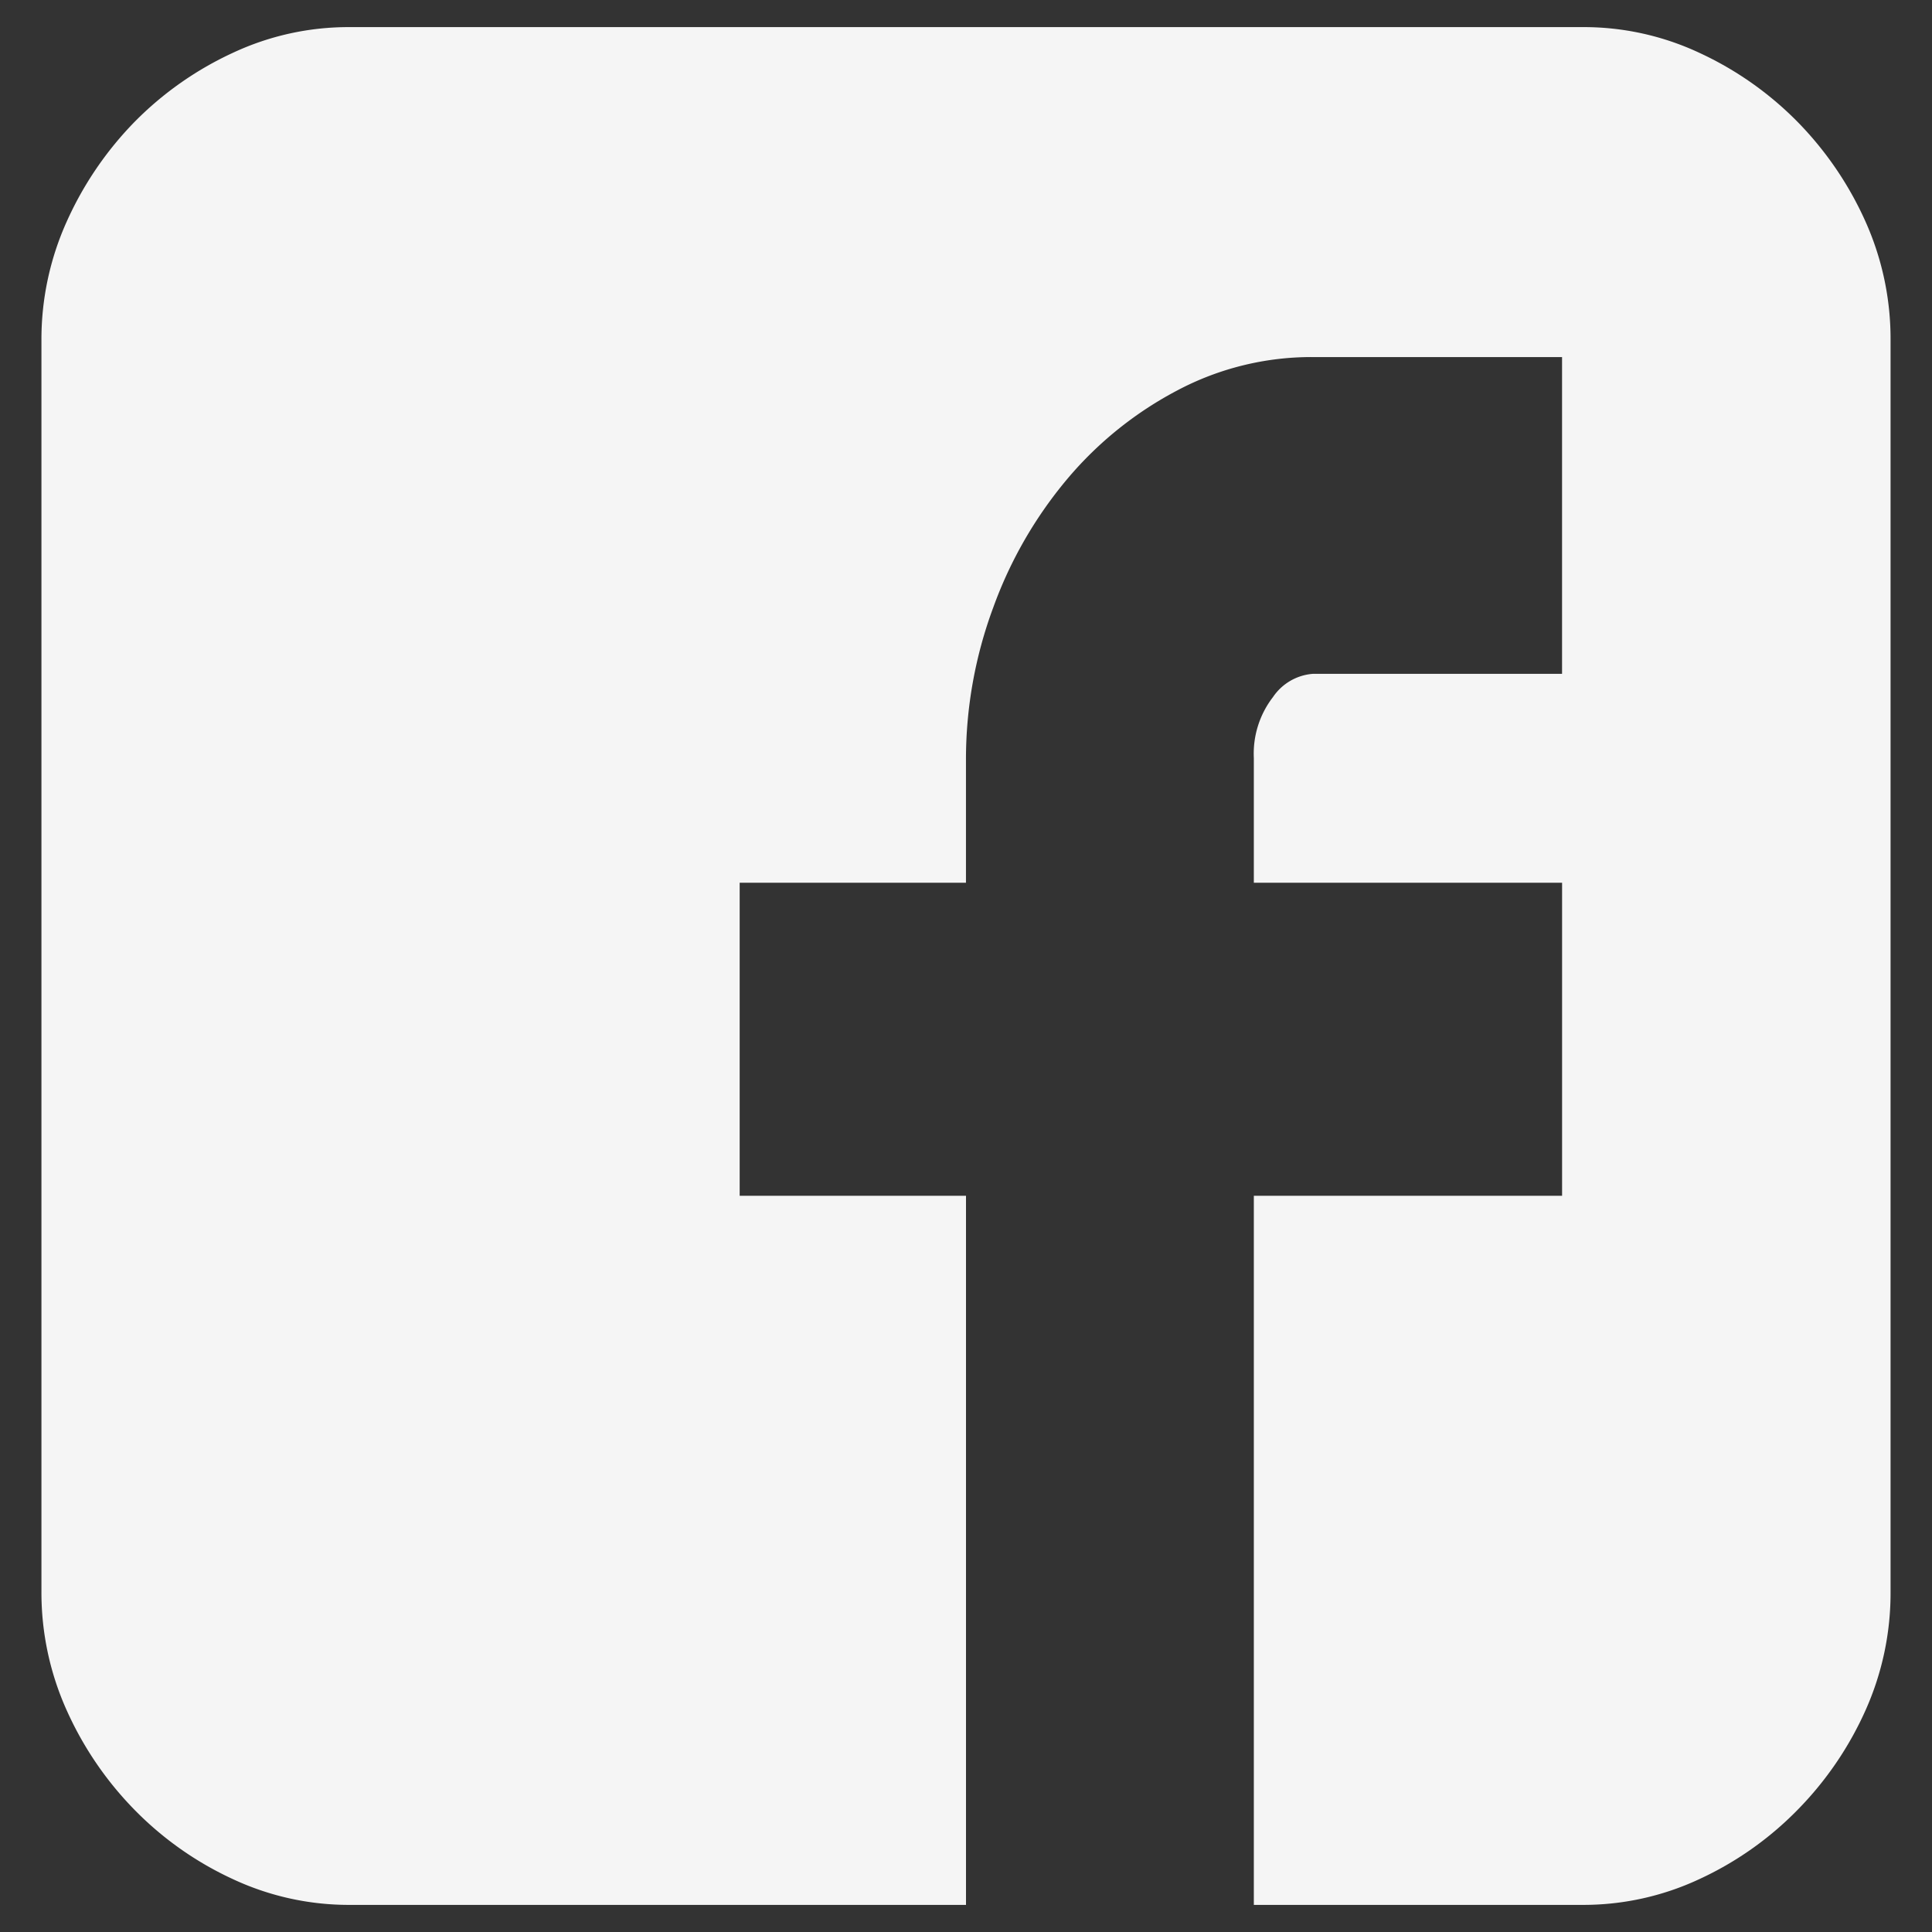
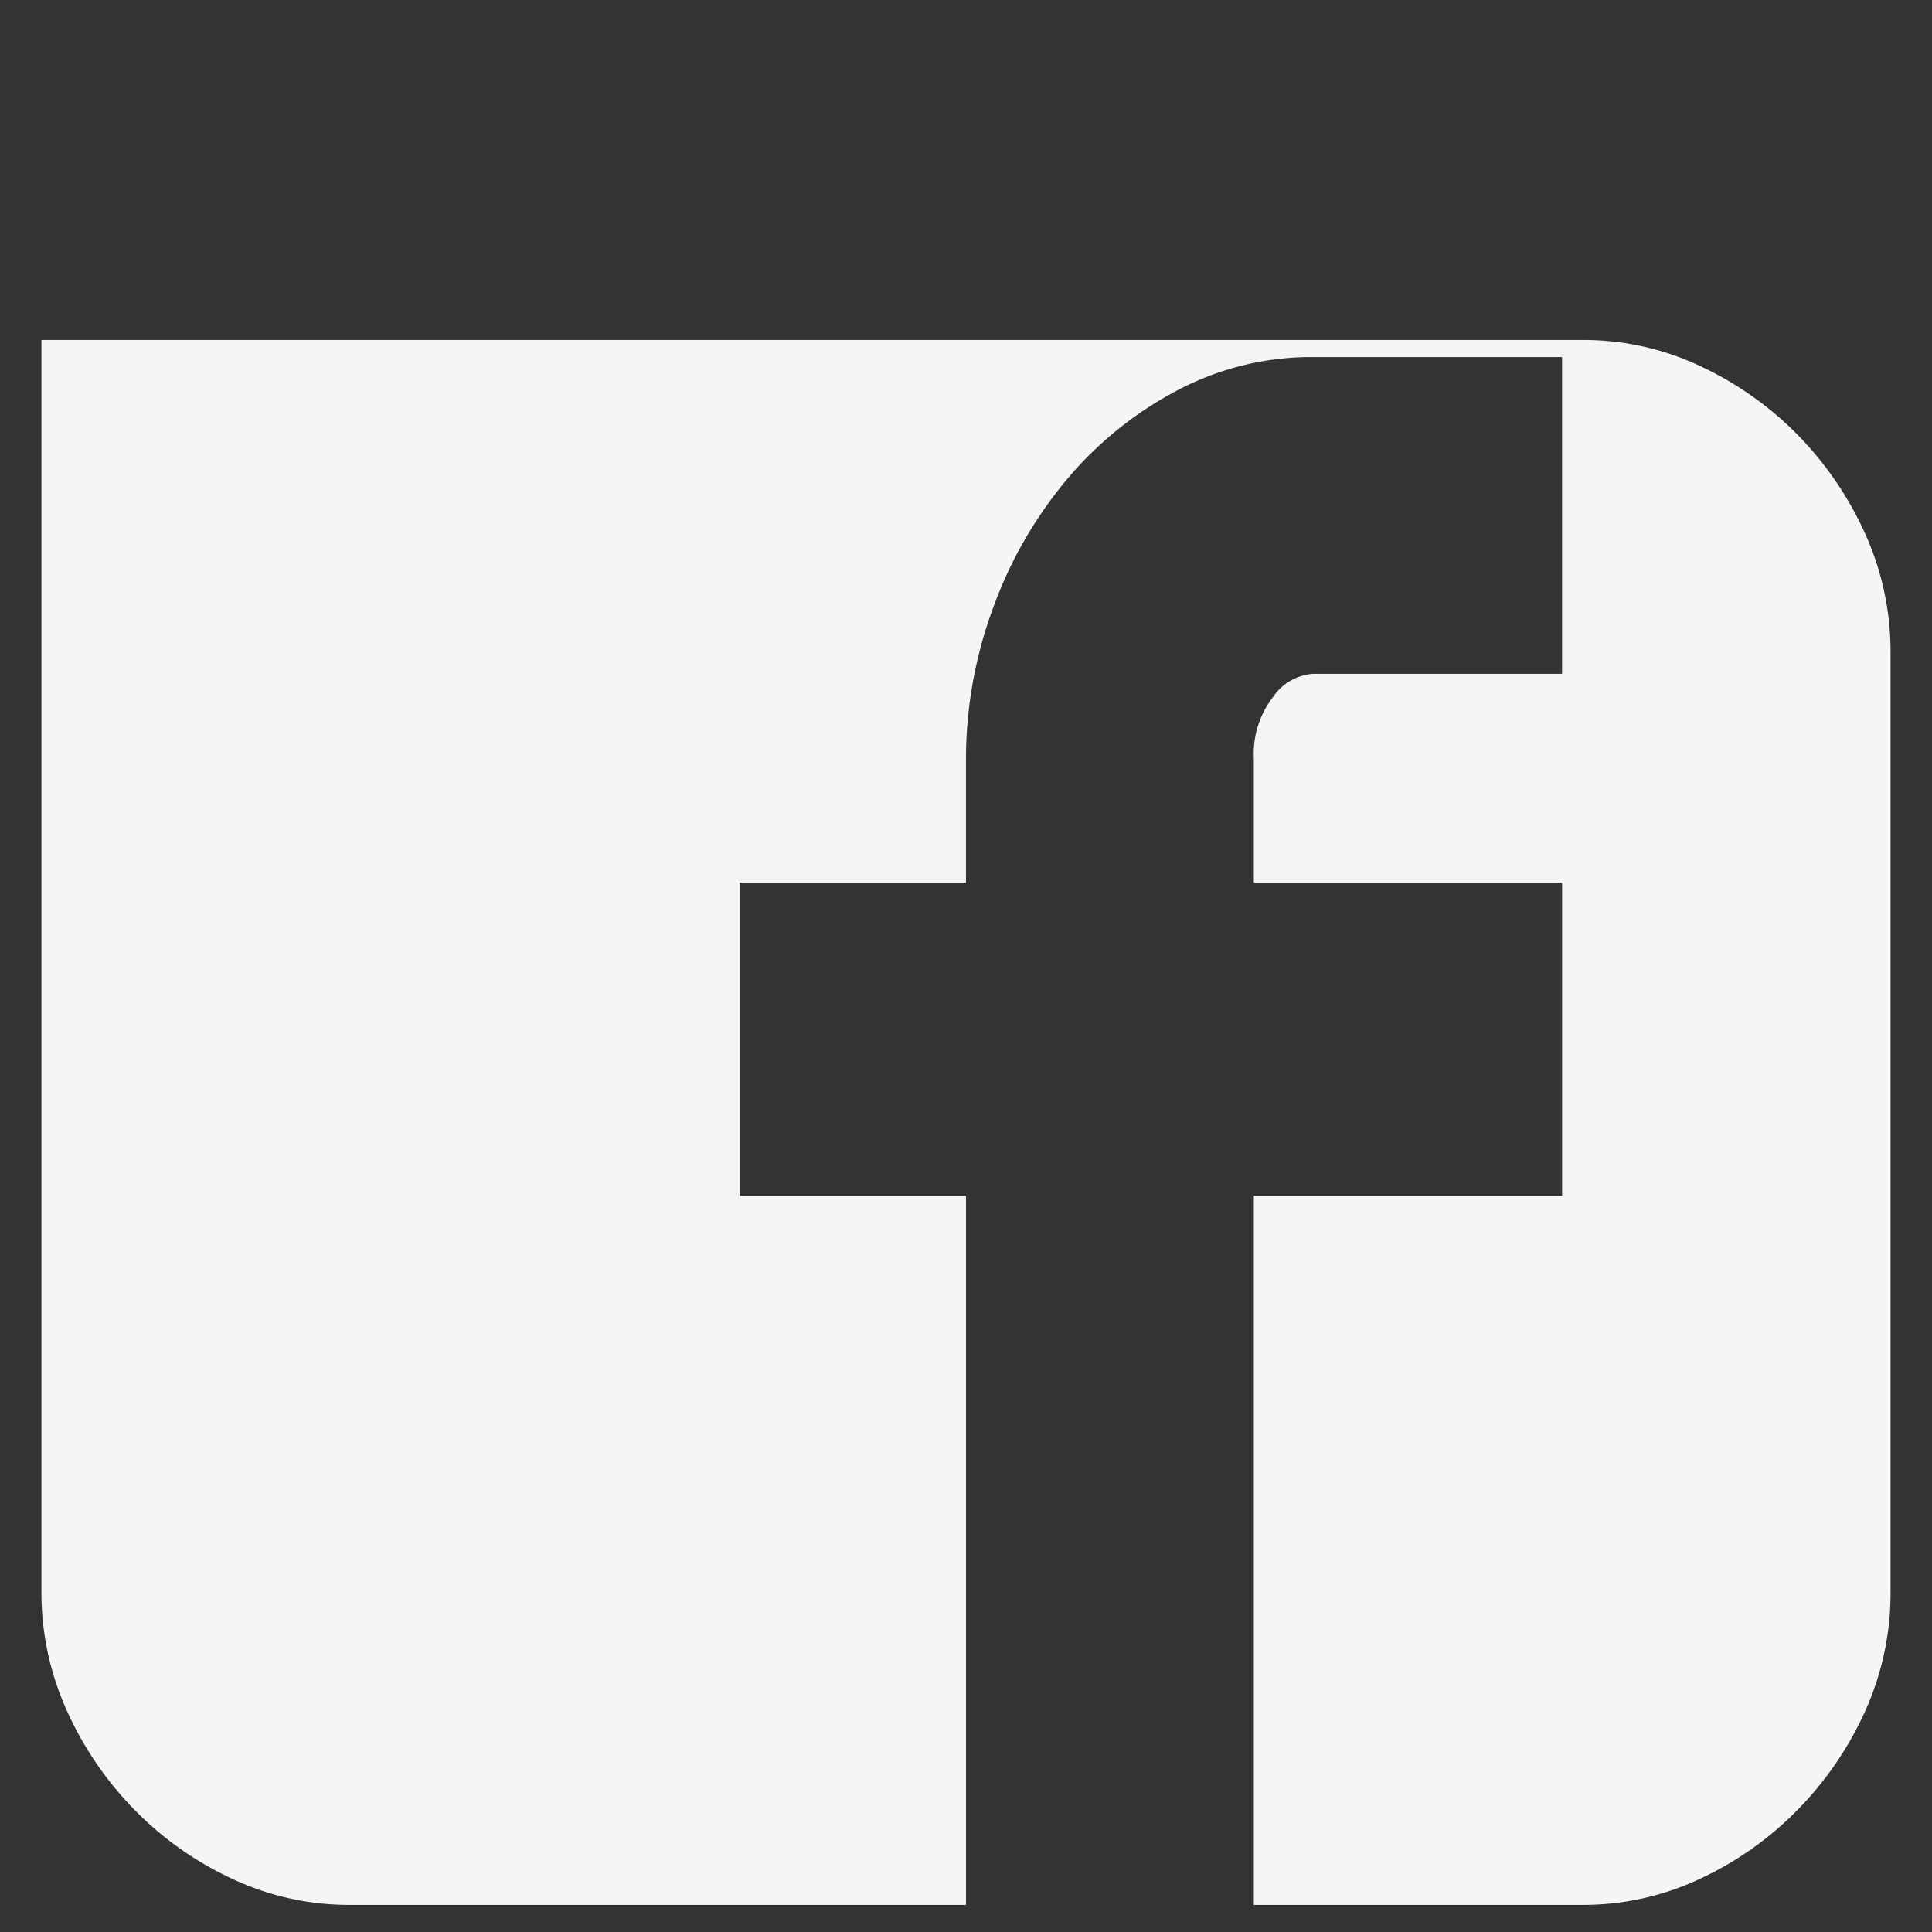
<svg xmlns="http://www.w3.org/2000/svg" width="60" height="60" viewBox="0 0 60 60">
  <rect x="0" y="0" width="60" height="60" fill="#333333" stroke="none" />
  <defs>
    <style>.cls-1{fill:#f5f5f5;}</style>
  </defs>
-   <path class="cls-1" d="M1.287,49.439V10.559a8.896,8.896,0,0,1,.788-3.684,10.669,10.669,0,0,1,2.11-3.096,10.406,10.406,0,0,1,3.05-2.14,8.47,8.47,0,0,1,3.623-.797H49.142a8.463,8.463,0,0,1,3.63.797,10.395,10.395,0,0,1,3.047,2.14,10.606,10.606,0,0,1,2.113,3.096,8.904,8.904,0,0,1,.781,3.684V49.439a8.908,8.908,0,0,1-.781,3.684,10.546,10.546,0,0,1-2.113,3.09,10.303,10.303,0,0,1-3.047,2.146,8.501,8.501,0,0,1-3.63.799H38.939V37.136h9.573V27.415H38.939V23.542a2.875,2.875,0,0,1,.596-1.896,1.646,1.646,0,0,1,1.232-.719h7.744v-9.838H40.768a8.897,8.897,0,0,0-4.203,1.034,11.388,11.388,0,0,0-3.423,2.755,13.154,13.154,0,0,0-2.297,3.992,13.549,13.549,0,0,0-.846,4.72v3.825H22.971v9.721h7.029V59.158H10.858a8.508,8.508,0,0,1-3.623-.799,10.313,10.313,0,0,1-3.05-2.146,10.609,10.609,0,0,1-2.11-3.09A8.9,8.9,0,0,1,1.287,49.439Z" />
+   <path class="cls-1" d="M1.287,49.439V10.559H49.142a8.463,8.463,0,0,1,3.63.797,10.395,10.395,0,0,1,3.047,2.14,10.606,10.606,0,0,1,2.113,3.096,8.904,8.904,0,0,1,.781,3.684V49.439a8.908,8.908,0,0,1-.781,3.684,10.546,10.546,0,0,1-2.113,3.09,10.303,10.303,0,0,1-3.047,2.146,8.501,8.501,0,0,1-3.63.799H38.939V37.136h9.573V27.415H38.939V23.542a2.875,2.875,0,0,1,.596-1.896,1.646,1.646,0,0,1,1.232-.719h7.744v-9.838H40.768a8.897,8.897,0,0,0-4.203,1.034,11.388,11.388,0,0,0-3.423,2.755,13.154,13.154,0,0,0-2.297,3.992,13.549,13.549,0,0,0-.846,4.72v3.825H22.971v9.721h7.029V59.158H10.858a8.508,8.508,0,0,1-3.623-.799,10.313,10.313,0,0,1-3.05-2.146,10.609,10.609,0,0,1-2.11-3.09A8.9,8.9,0,0,1,1.287,49.439Z" />
</svg>